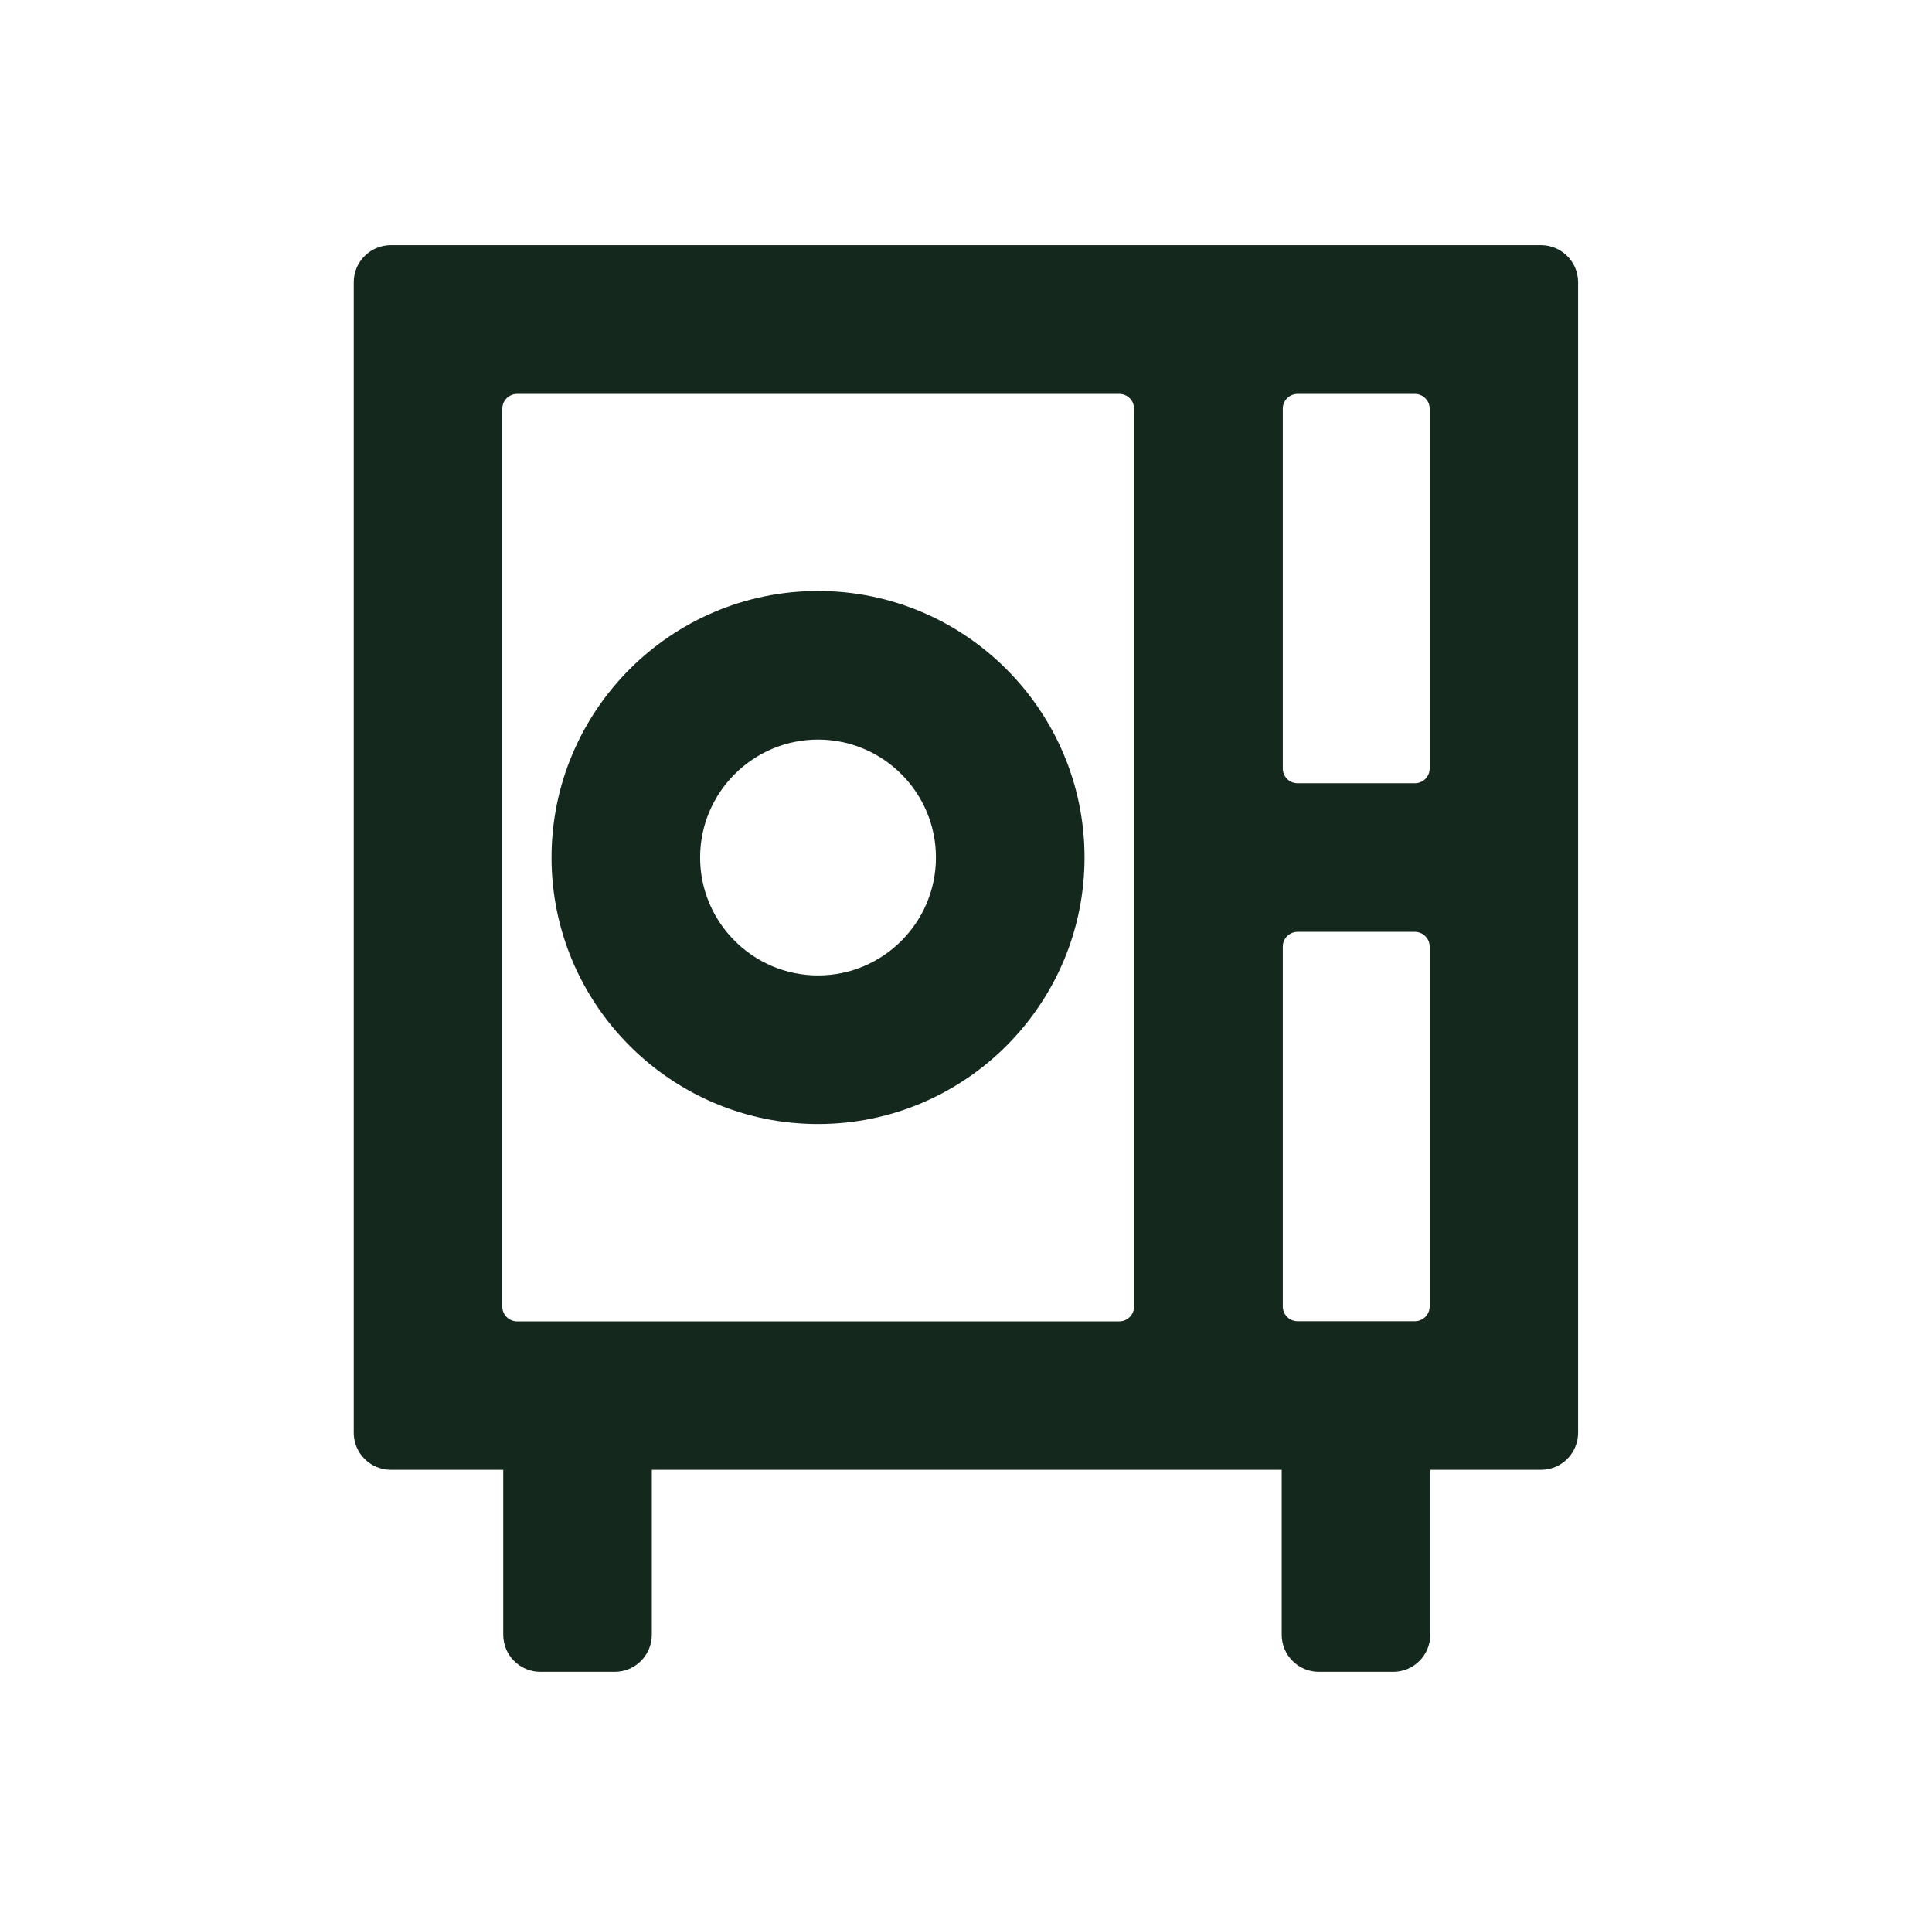
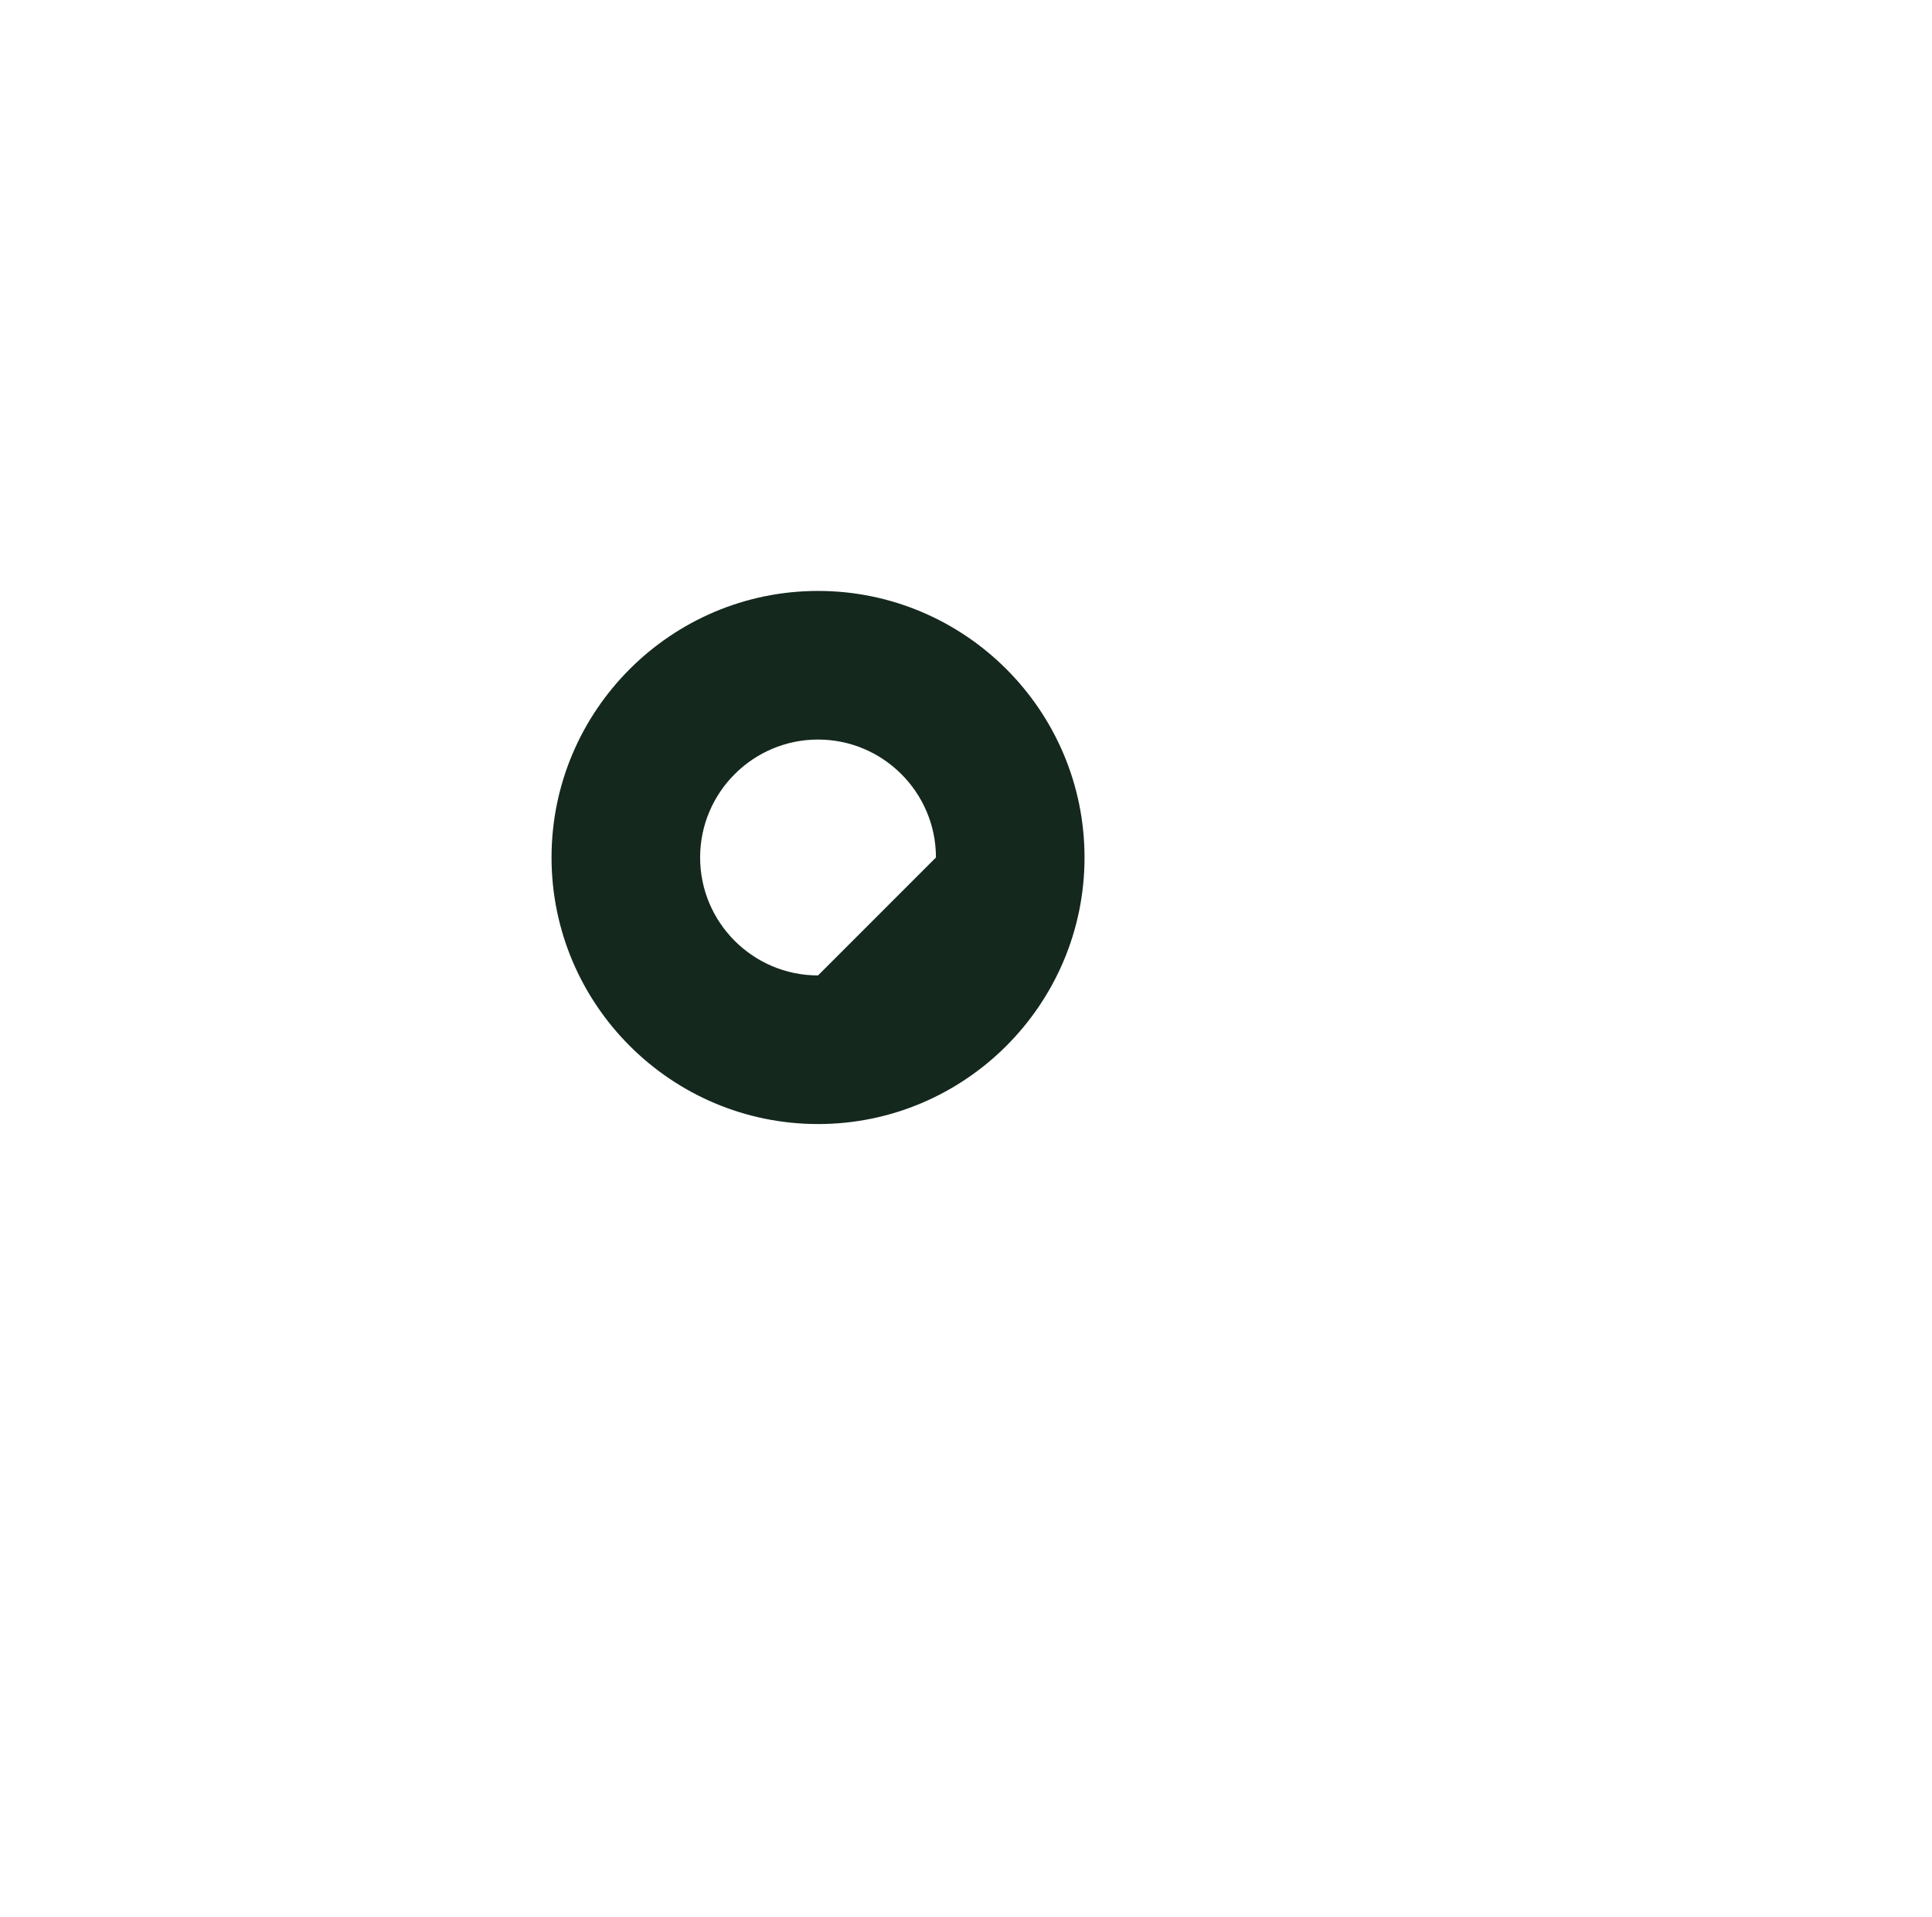
<svg xmlns="http://www.w3.org/2000/svg" width="126" height="125" viewBox="0 0 126 125" fill="none">
-   <path d="M53.35 38.53C43.77 38.53 35.97 46.33 35.97 55.91C35.97 65.49 43.77 73.29 53.35 73.29C62.93 73.29 70.73 65.49 70.73 55.91C70.73 46.33 62.93 38.53 53.35 38.53ZM53.35 63.6C49.11 63.6 45.66 60.15 45.66 55.91C45.66 51.67 49.11 48.22 53.35 48.22C57.59 48.22 61.04 51.67 61.04 55.91C61.04 60.15 57.59 63.6 53.35 63.6Z" fill="#14281E" />
-   <path d="M23.07 18.4V93.42C23.07 94.76 24.16 95.84 25.49 95.84H32.82V106.59C32.82 107.93 33.91 109.01 35.24 109.01H40.09C41.43 109.01 42.51 107.92 42.51 106.59V95.84H83.59V106.59C83.59 107.93 84.68 109.01 86.01 109.01H90.86C92.2 109.01 93.28 107.92 93.28 106.59V95.84H100.5C101.84 95.84 102.92 94.75 102.92 93.42V18.4C102.92 17.06 101.83 15.98 100.5 15.98H25.49C24.15 15.98 23.07 17.07 23.07 18.4ZM32.76 85.18V26.65C32.76 26.11 33.19 25.68 33.73 25.68H72.99C73.53 25.68 73.96 26.11 73.96 26.65V85.19C73.96 85.73 73.53 86.16 72.99 86.16H33.73C33.19 86.16 32.76 85.73 32.76 85.19V85.18ZM83.66 85.18V61.73C83.66 61.19 84.09 60.76 84.63 60.76H92.27C92.81 60.76 93.24 61.19 93.24 61.73V85.18C93.24 85.72 92.81 86.15 92.27 86.15H84.63C84.09 86.15 83.66 85.72 83.66 85.18ZM93.24 26.65V50.1C93.24 50.64 92.81 51.07 92.27 51.07H84.63C84.09 51.07 83.66 50.64 83.66 50.1V26.65C83.66 26.11 84.09 25.68 84.63 25.68H92.27C92.81 25.68 93.24 26.11 93.24 26.65Z" fill="#14281E" />
+   <path d="M53.35 38.53C43.77 38.53 35.97 46.33 35.97 55.91C35.97 65.49 43.77 73.29 53.35 73.29C62.93 73.29 70.73 65.49 70.73 55.91C70.73 46.33 62.93 38.53 53.35 38.53ZM53.35 63.6C49.11 63.6 45.66 60.15 45.66 55.91C45.66 51.67 49.11 48.22 53.35 48.22C57.59 48.22 61.04 51.67 61.04 55.91Z" fill="#14281E" />
</svg>